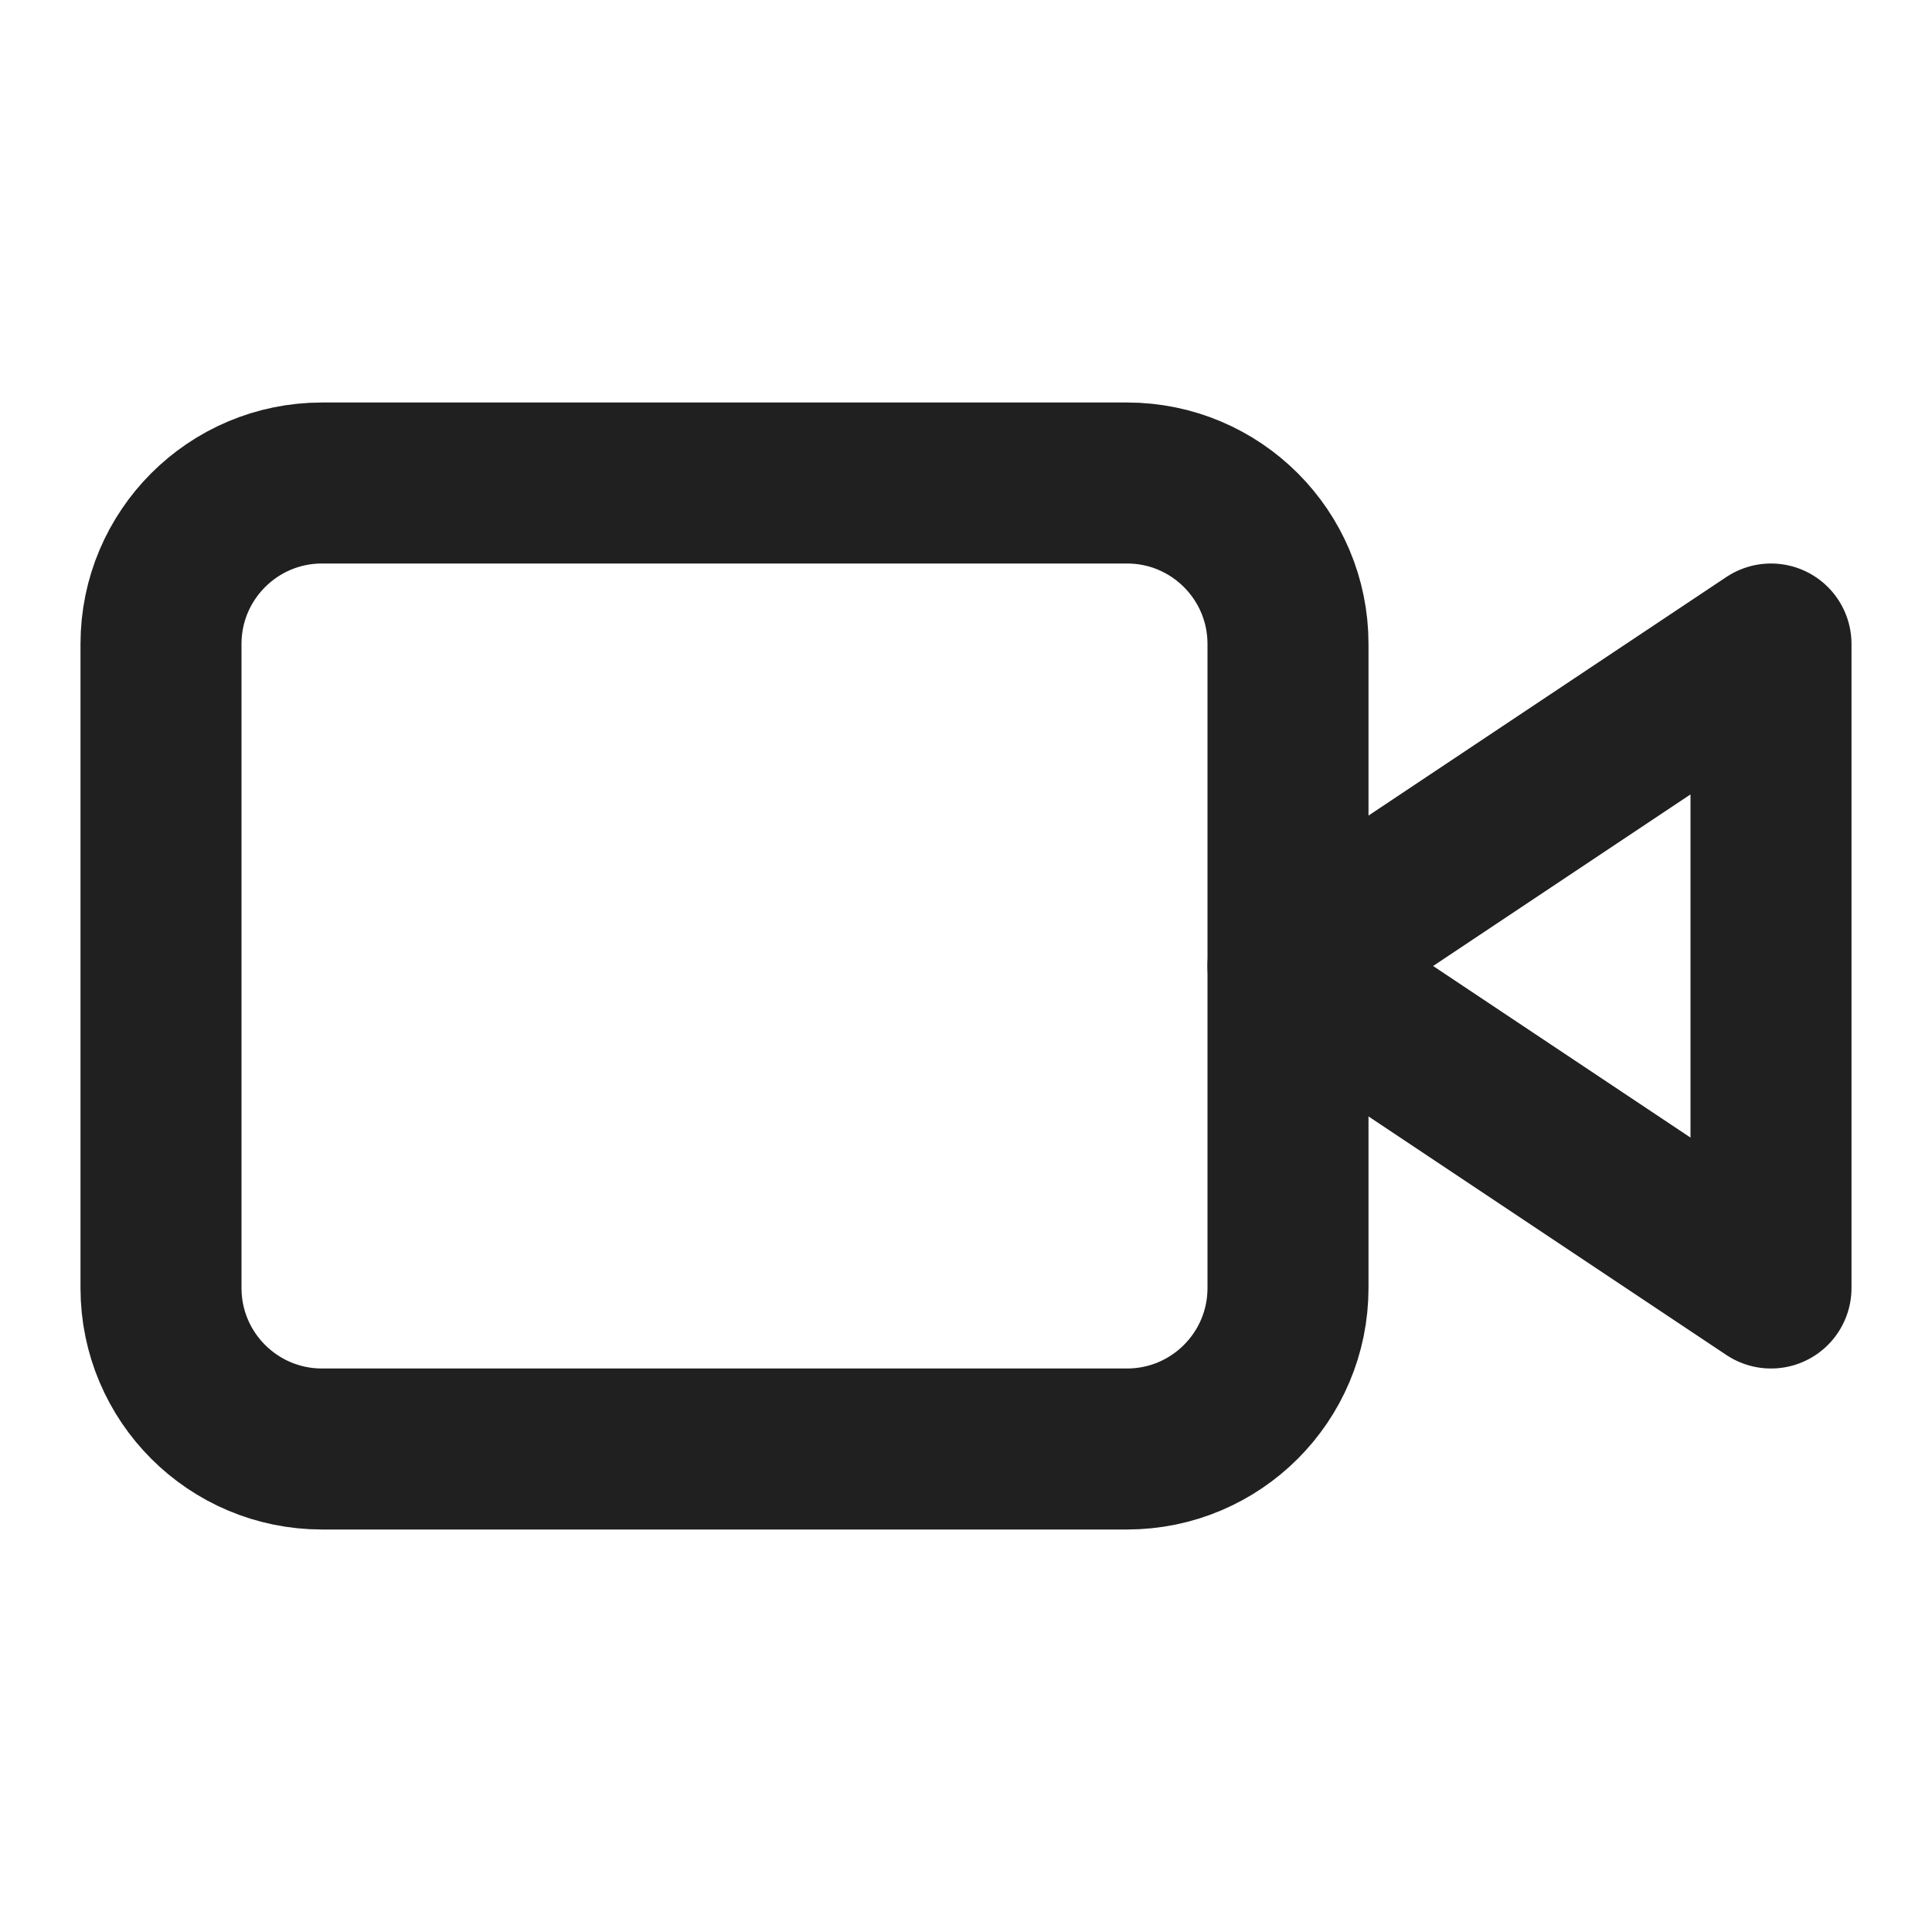
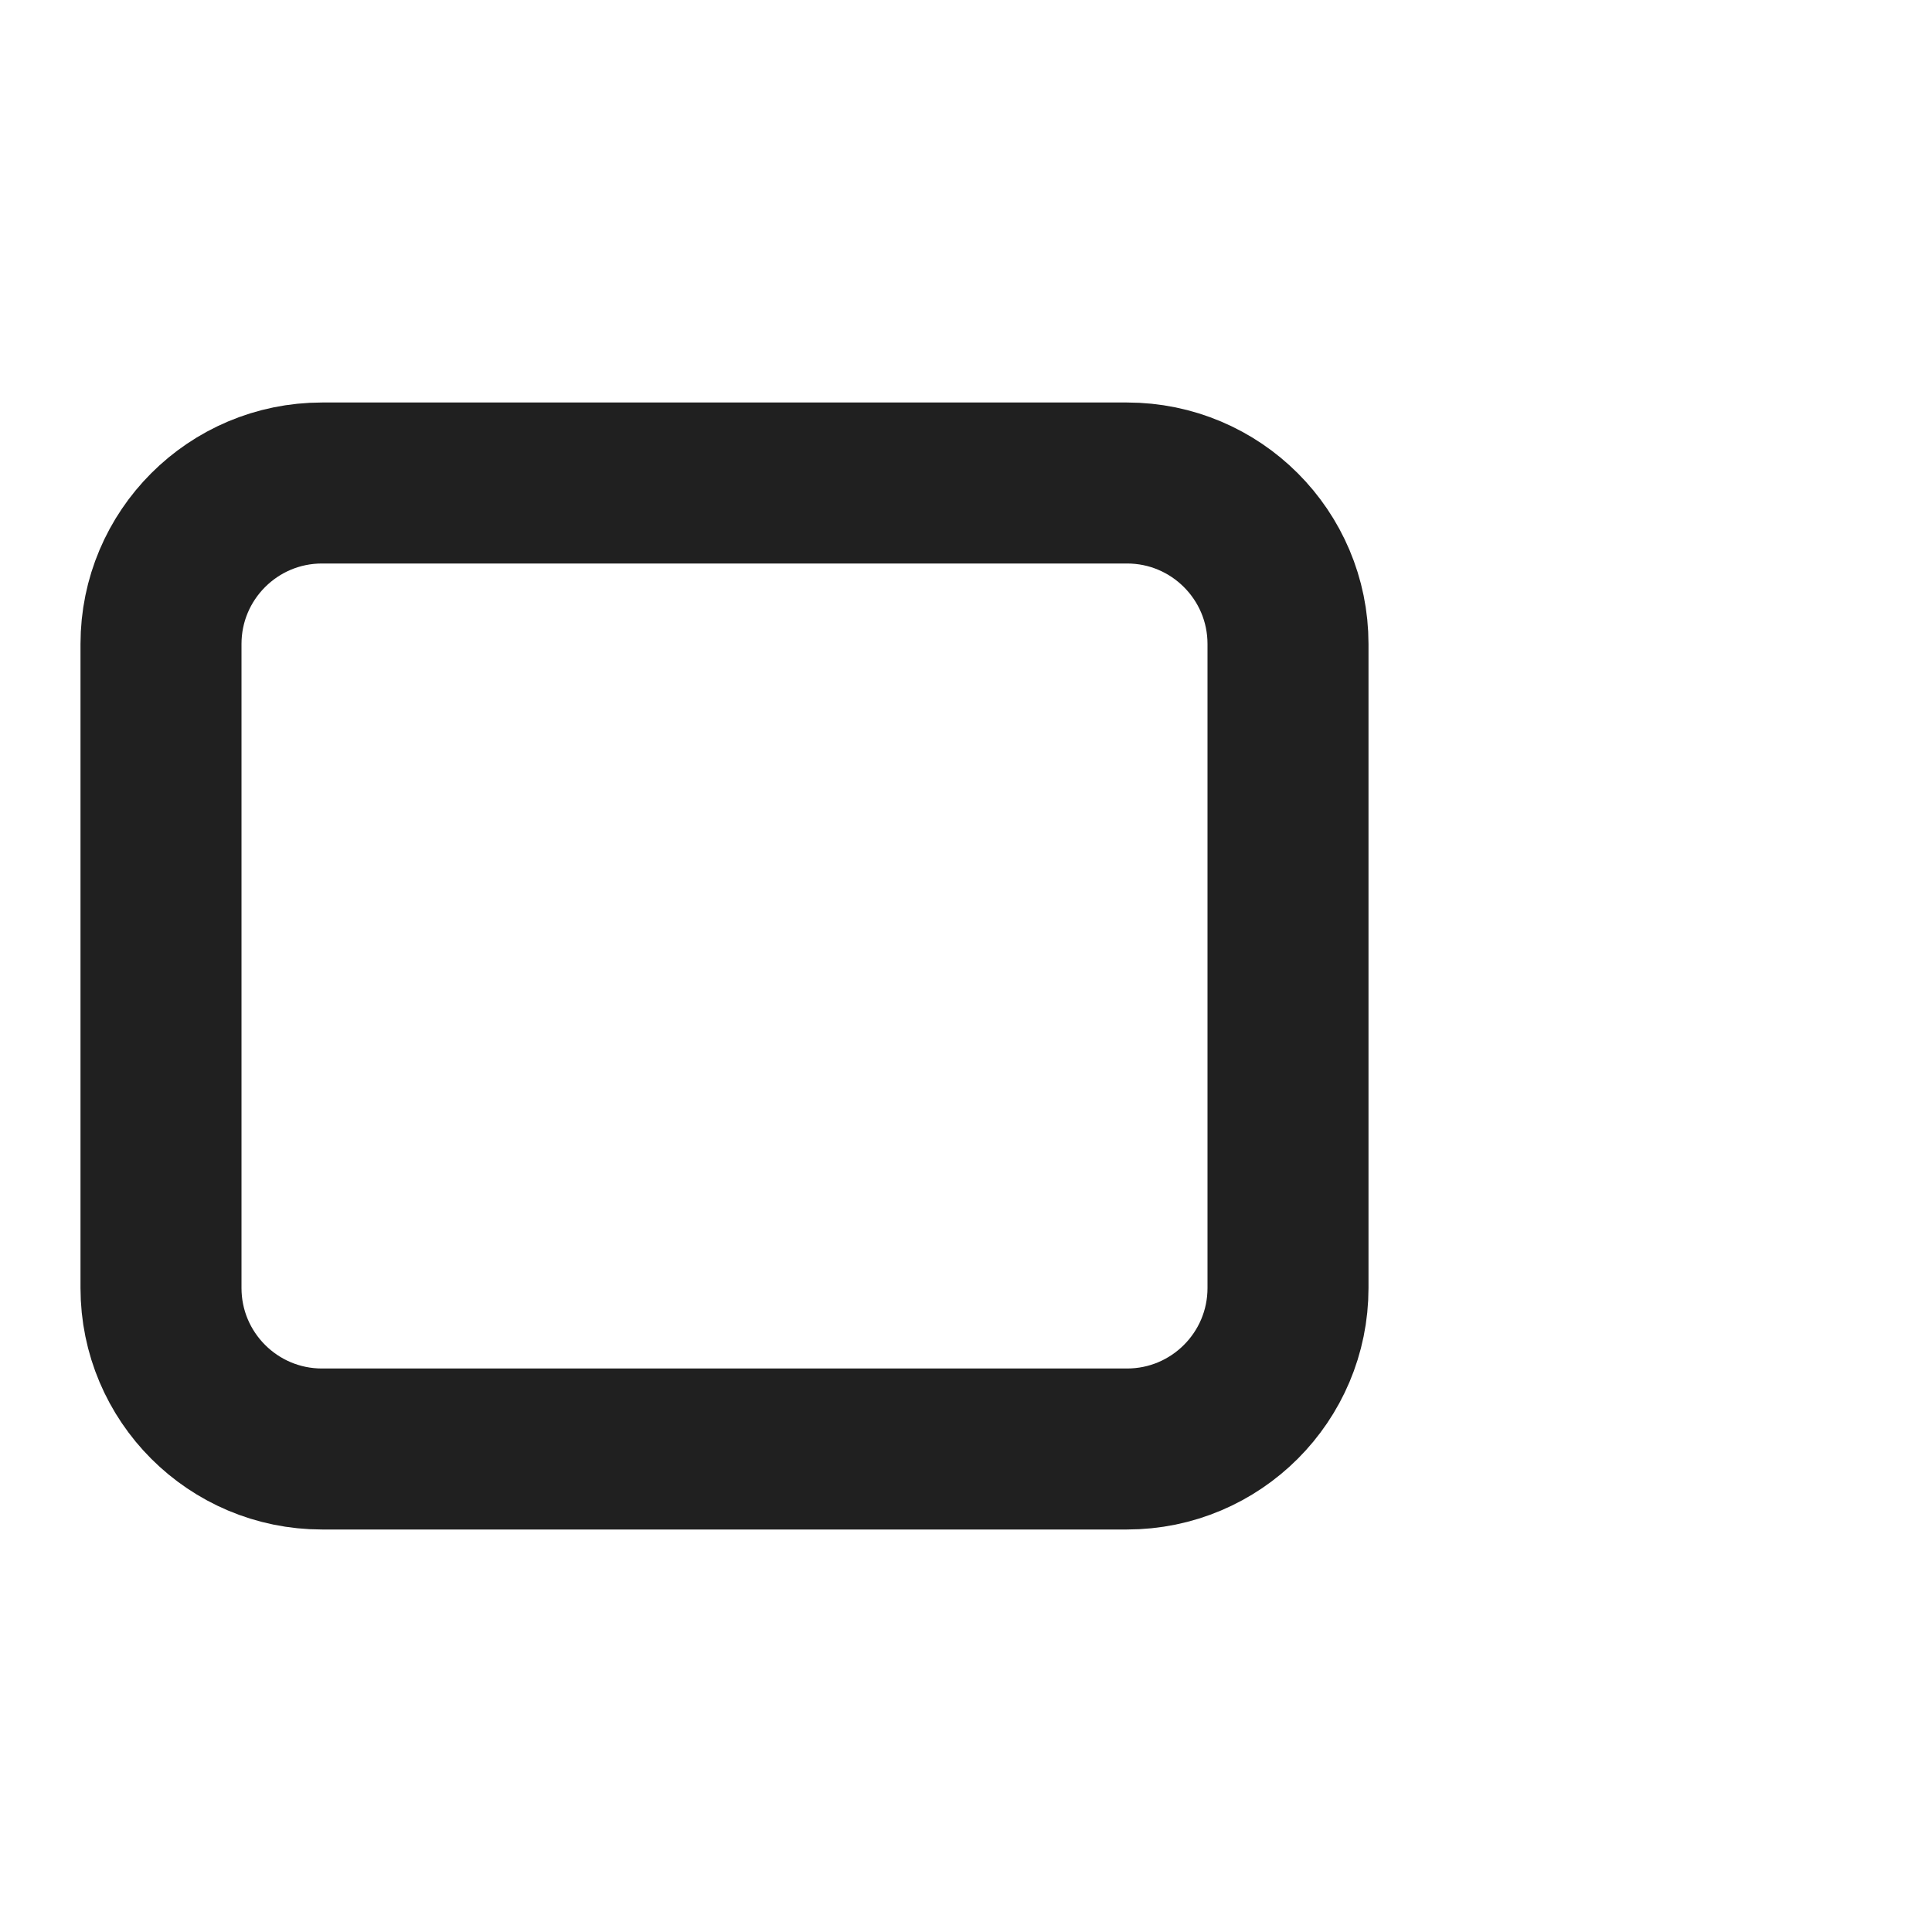
<svg xmlns="http://www.w3.org/2000/svg" width="48" height="48" viewBox="0 0 48 48" fill="none">
-   <path d="M44 16L32 24L44 32V16Z" stroke="#202020" stroke-width="4" stroke-linecap="round" stroke-linejoin="round" />
  <path d="M28 12H8C5.791 12 4 13.791 4 16V32C4 34.209 5.791 36 8 36H28C30.209 36 32 34.209 32 32V16C32 13.791 30.209 12 28 12Z" stroke="#202020" stroke-width="4" stroke-linecap="round" stroke-linejoin="round" />
</svg>